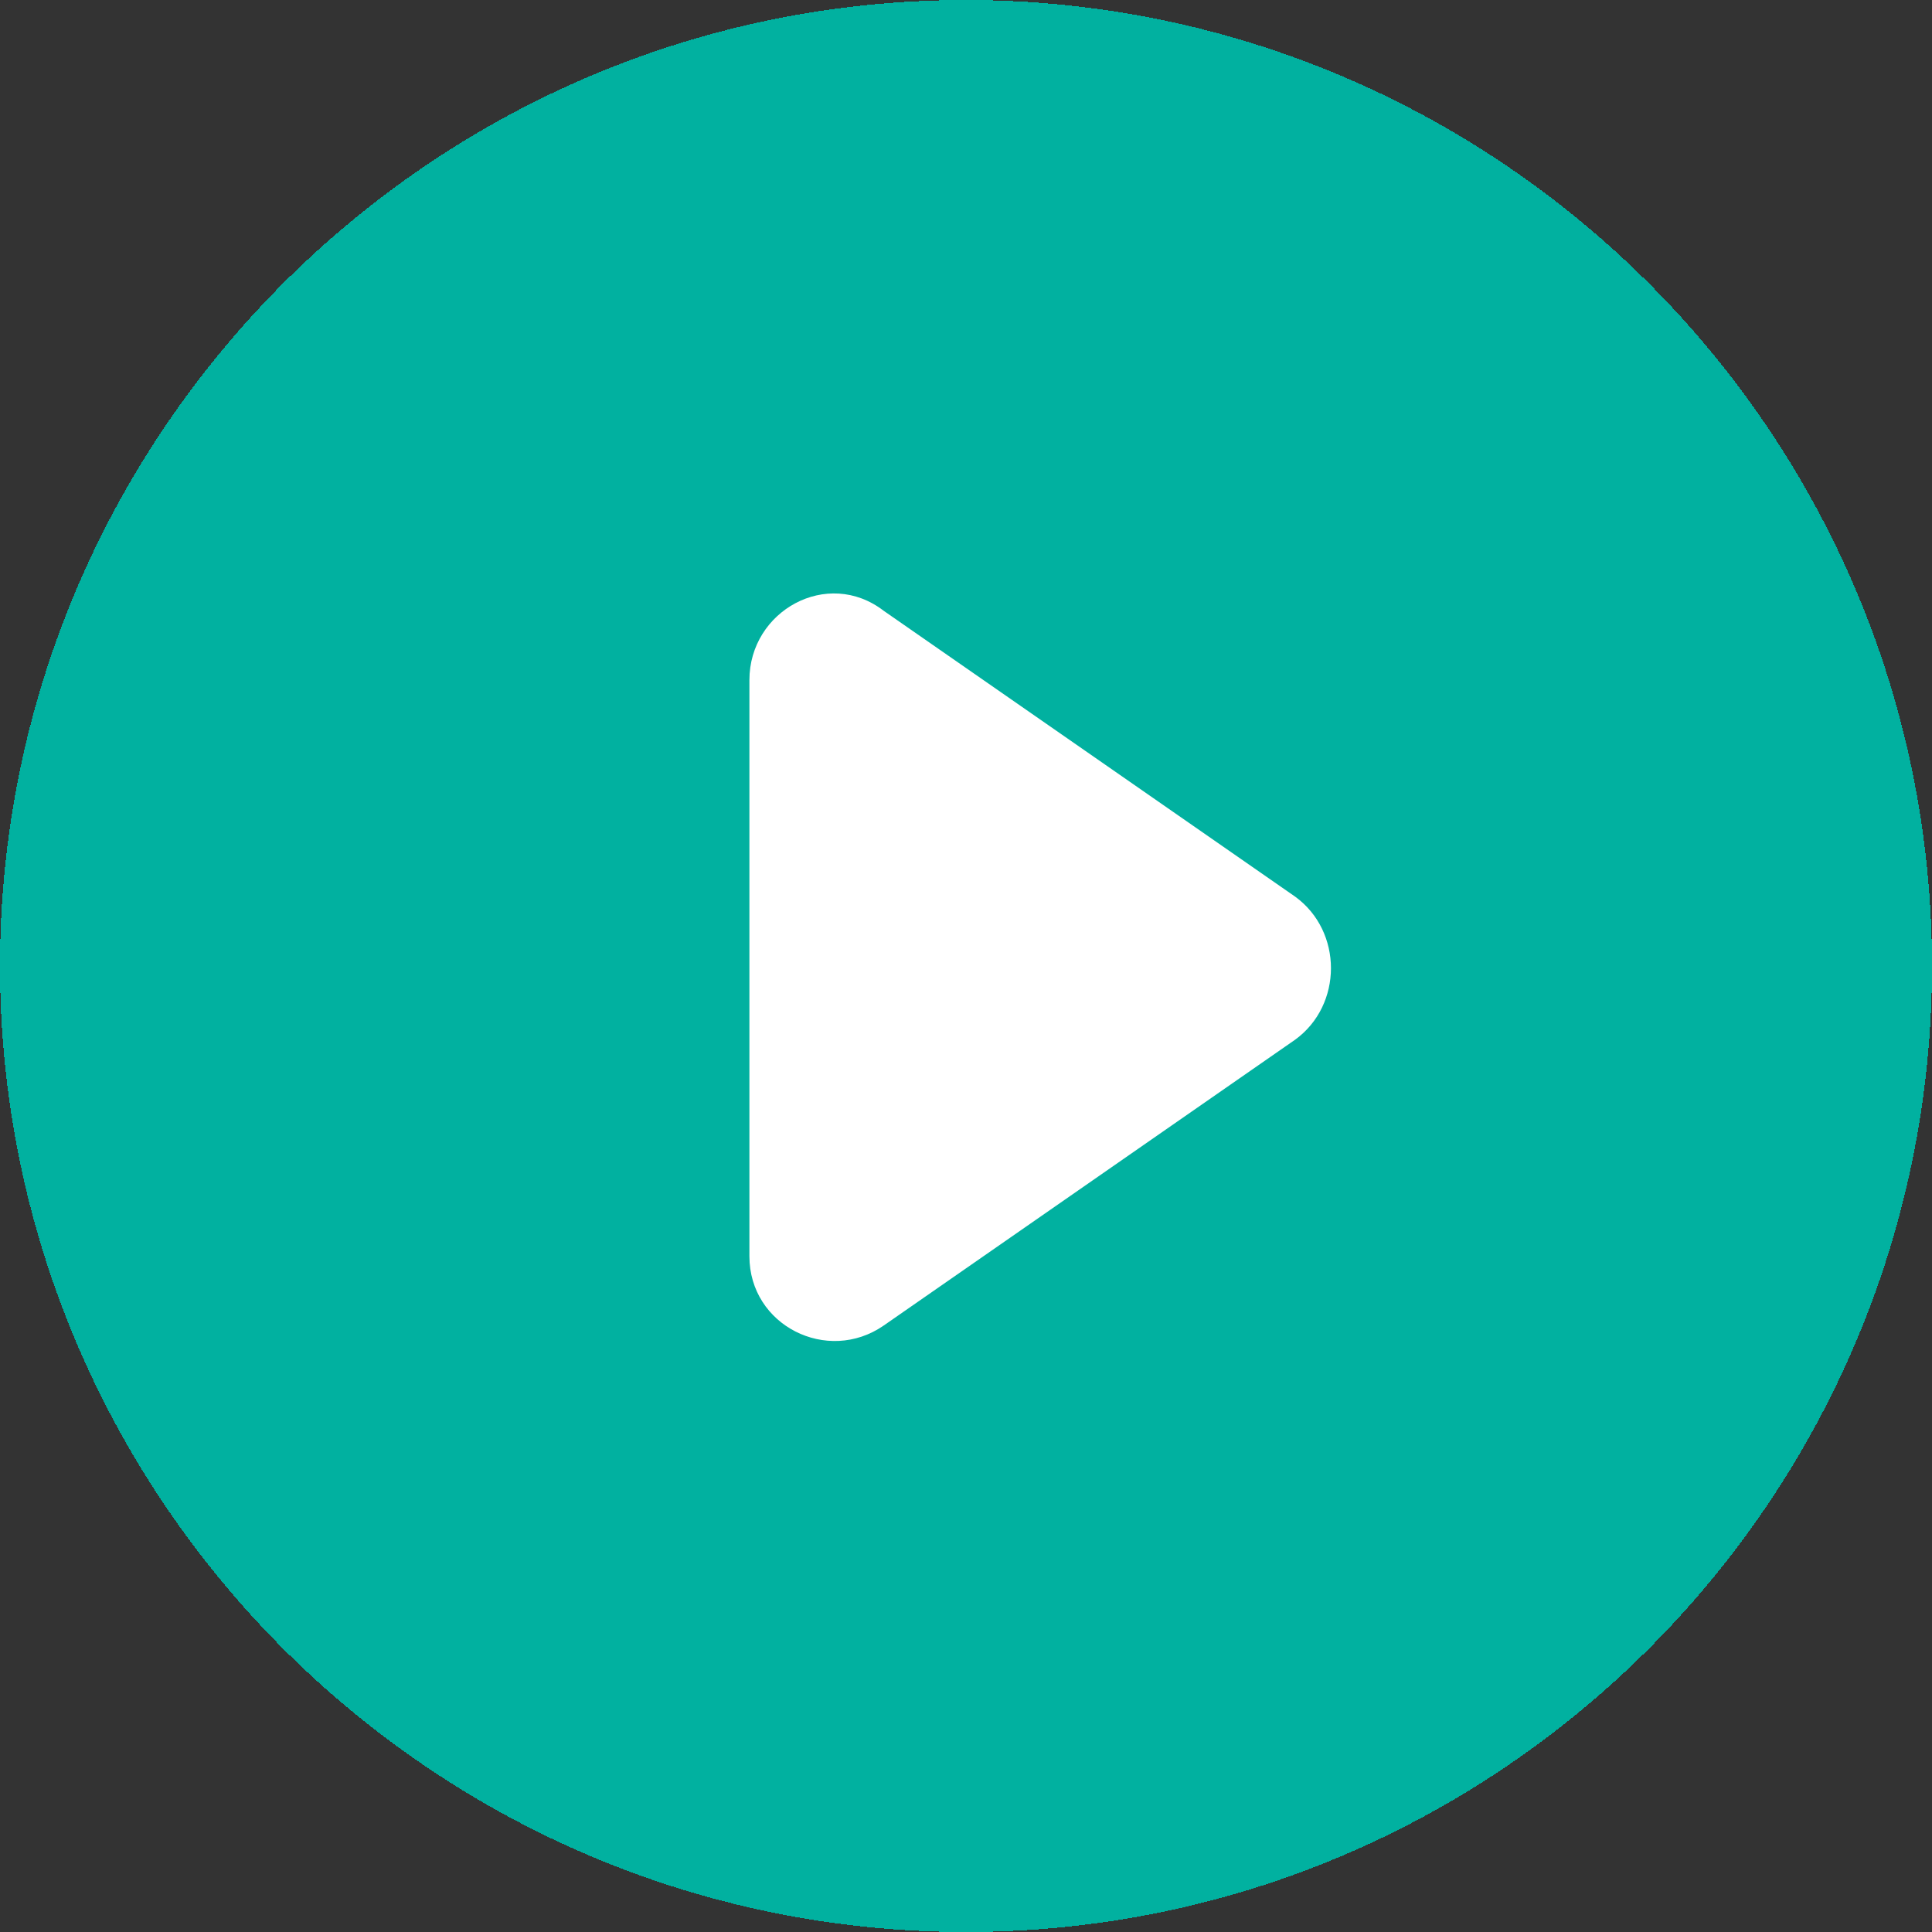
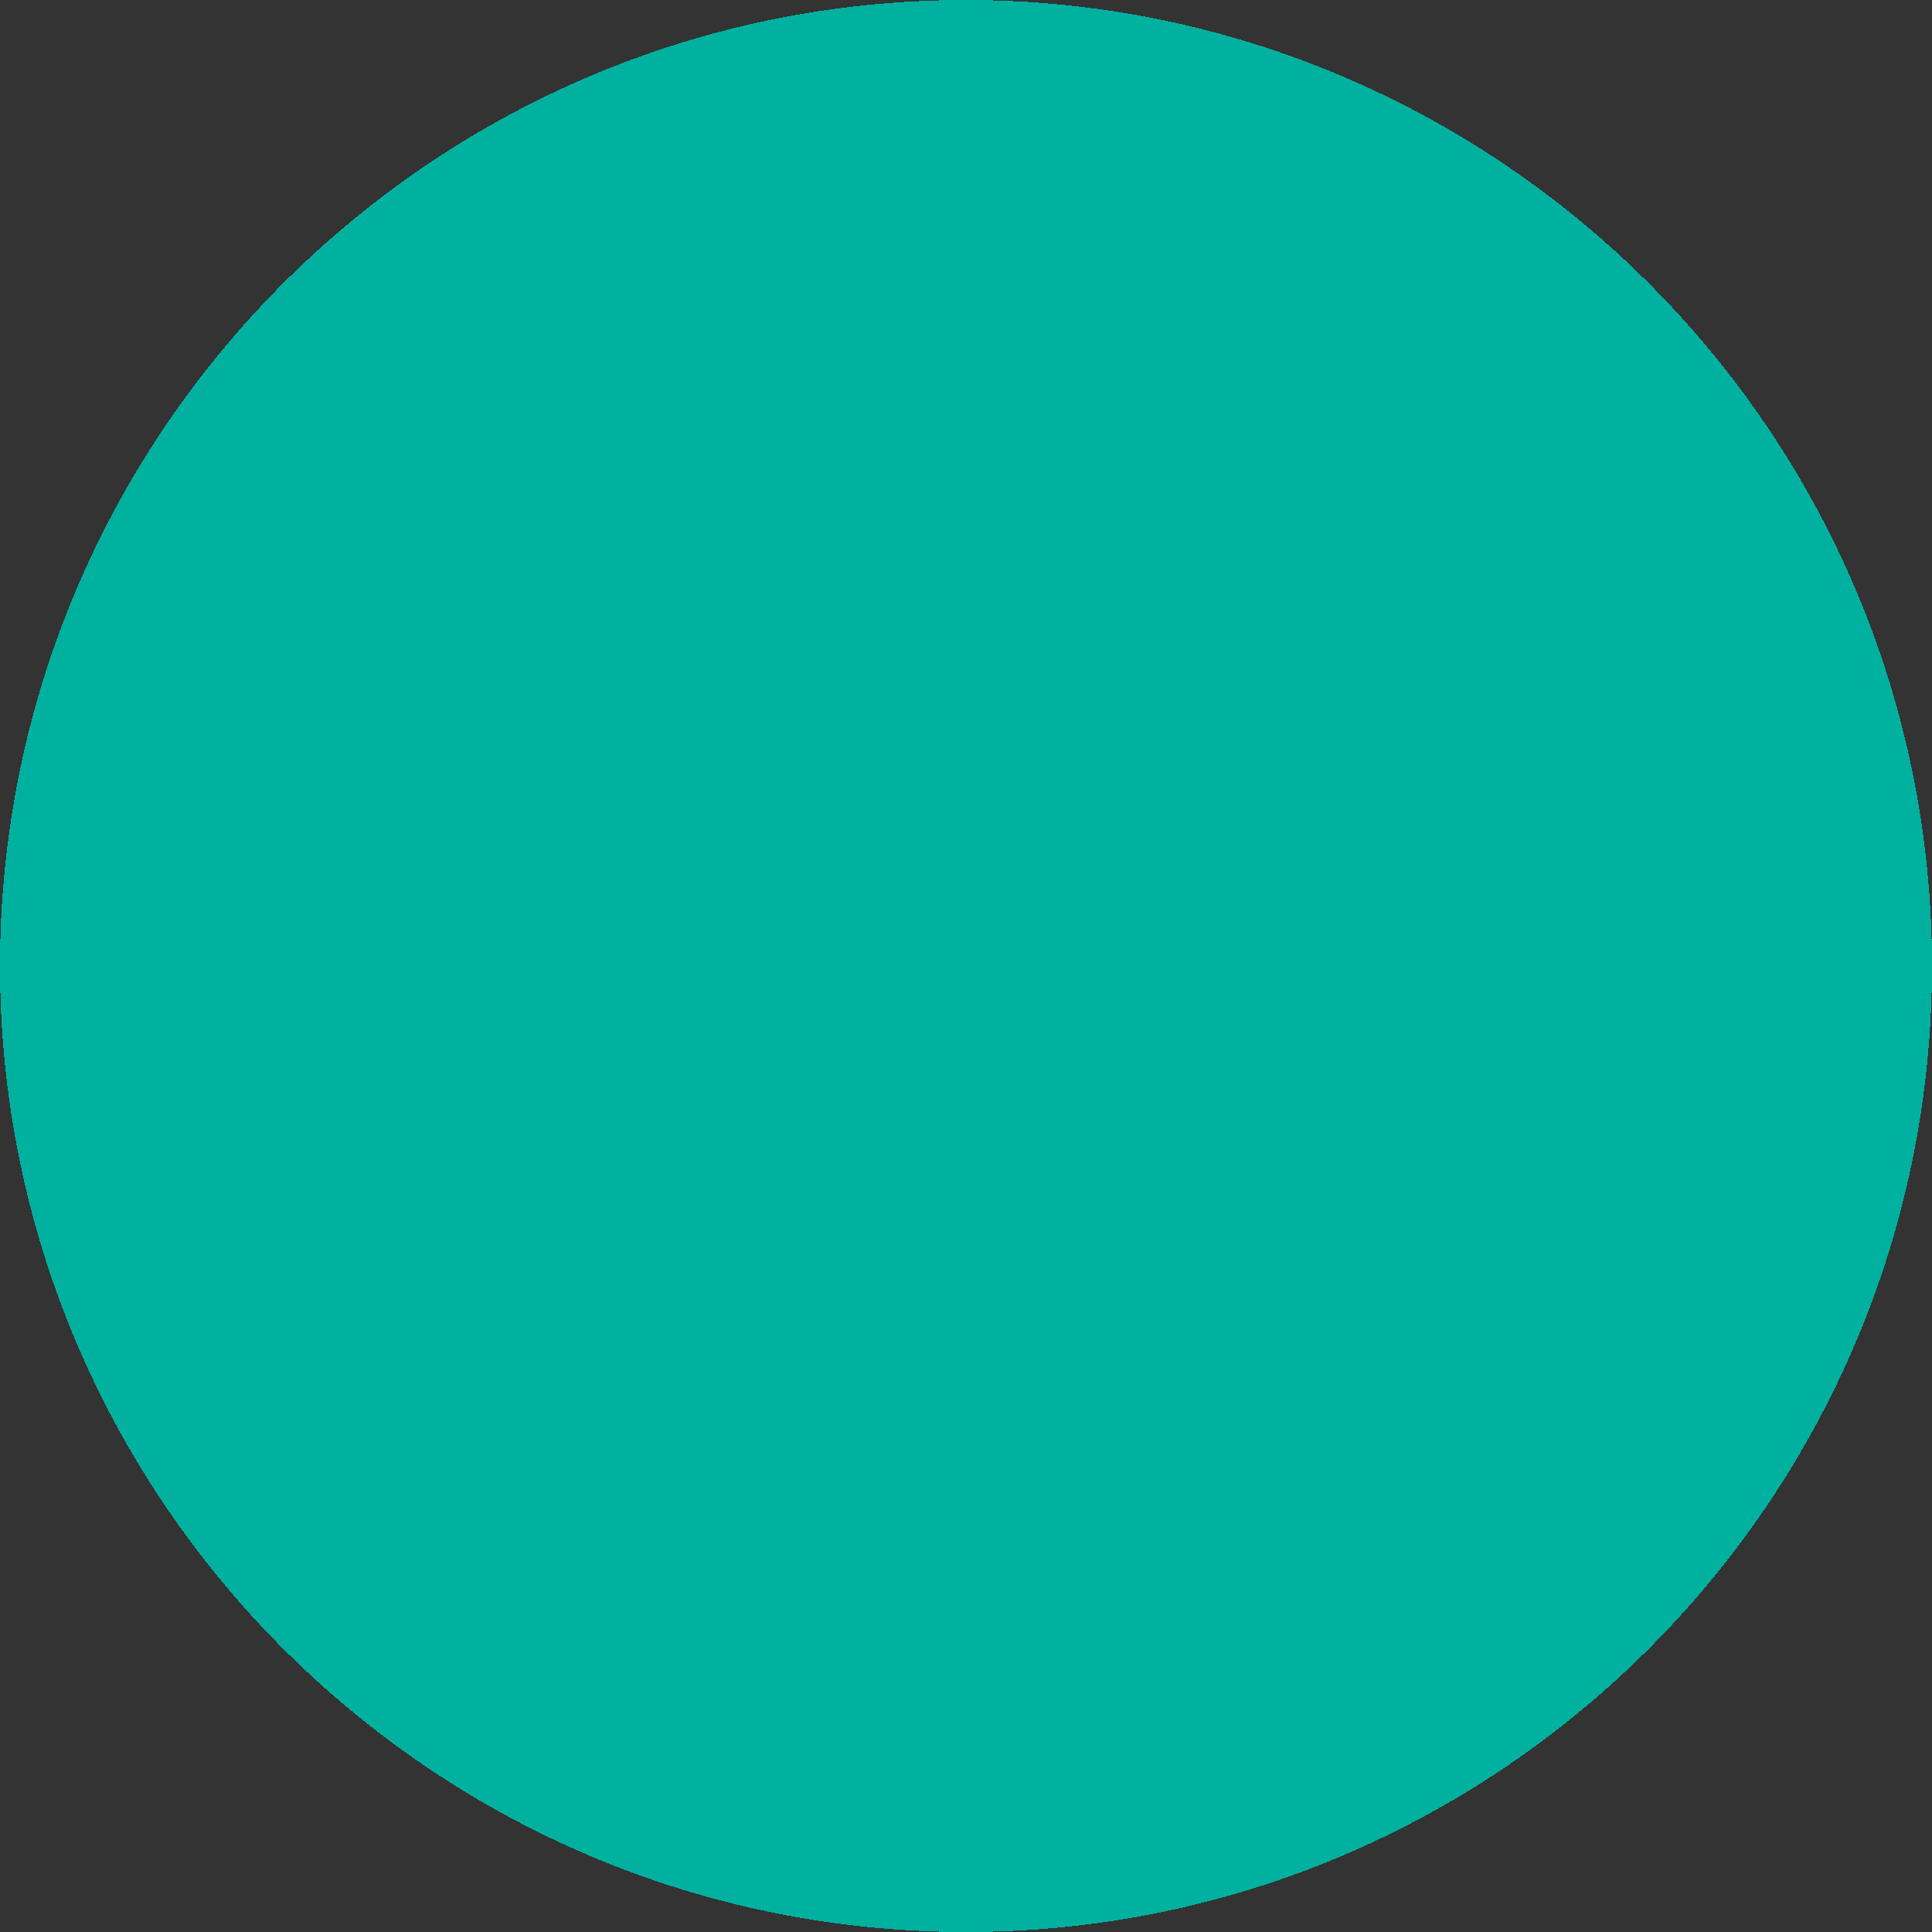
<svg xmlns="http://www.w3.org/2000/svg" version="1.1" id="レイヤー_1" x="0px" y="0px" viewBox="0 0 44.6 44.6" style="enable-background:new 0 0 44.6 44.6;" xml:space="preserve">
  <rect x="0" y="0" width="44.6" height="44.6" fill="#333333" stroke="none" />
  <style type="text/css">
	.st0{fill:#01B1A0;}
	.st1{fill:#FFFFFF;}
</style>
  <g>
-     <path shape-rendering="crispEdges" class="st0" d="M22.3,0L22.3,0c12.3,0,22.3,10,22.3,22.3v0c0,12.3-10,22.3-22.3,22.3h0   C10,44.6,0,34.6,0,22.3v0C0,10,10,0,22.3,0z" />
-     <path class="st1" d="M29.9,20.7c1.1,0.8,1.1,2.5,0,3.3l-9.5,6.6c-1.3,0.9-3.1,0-3.1-1.6V15.7c0-1.6,1.8-2.6,3.1-1.6L29.9,20.7z" />
+     <path shape-rendering="crispEdges" class="st0" d="M22.3,0c12.3,0,22.3,10,22.3,22.3v0c0,12.3-10,22.3-22.3,22.3h0   C10,44.6,0,34.6,0,22.3v0C0,10,10,0,22.3,0z" />
  </g>
</svg>